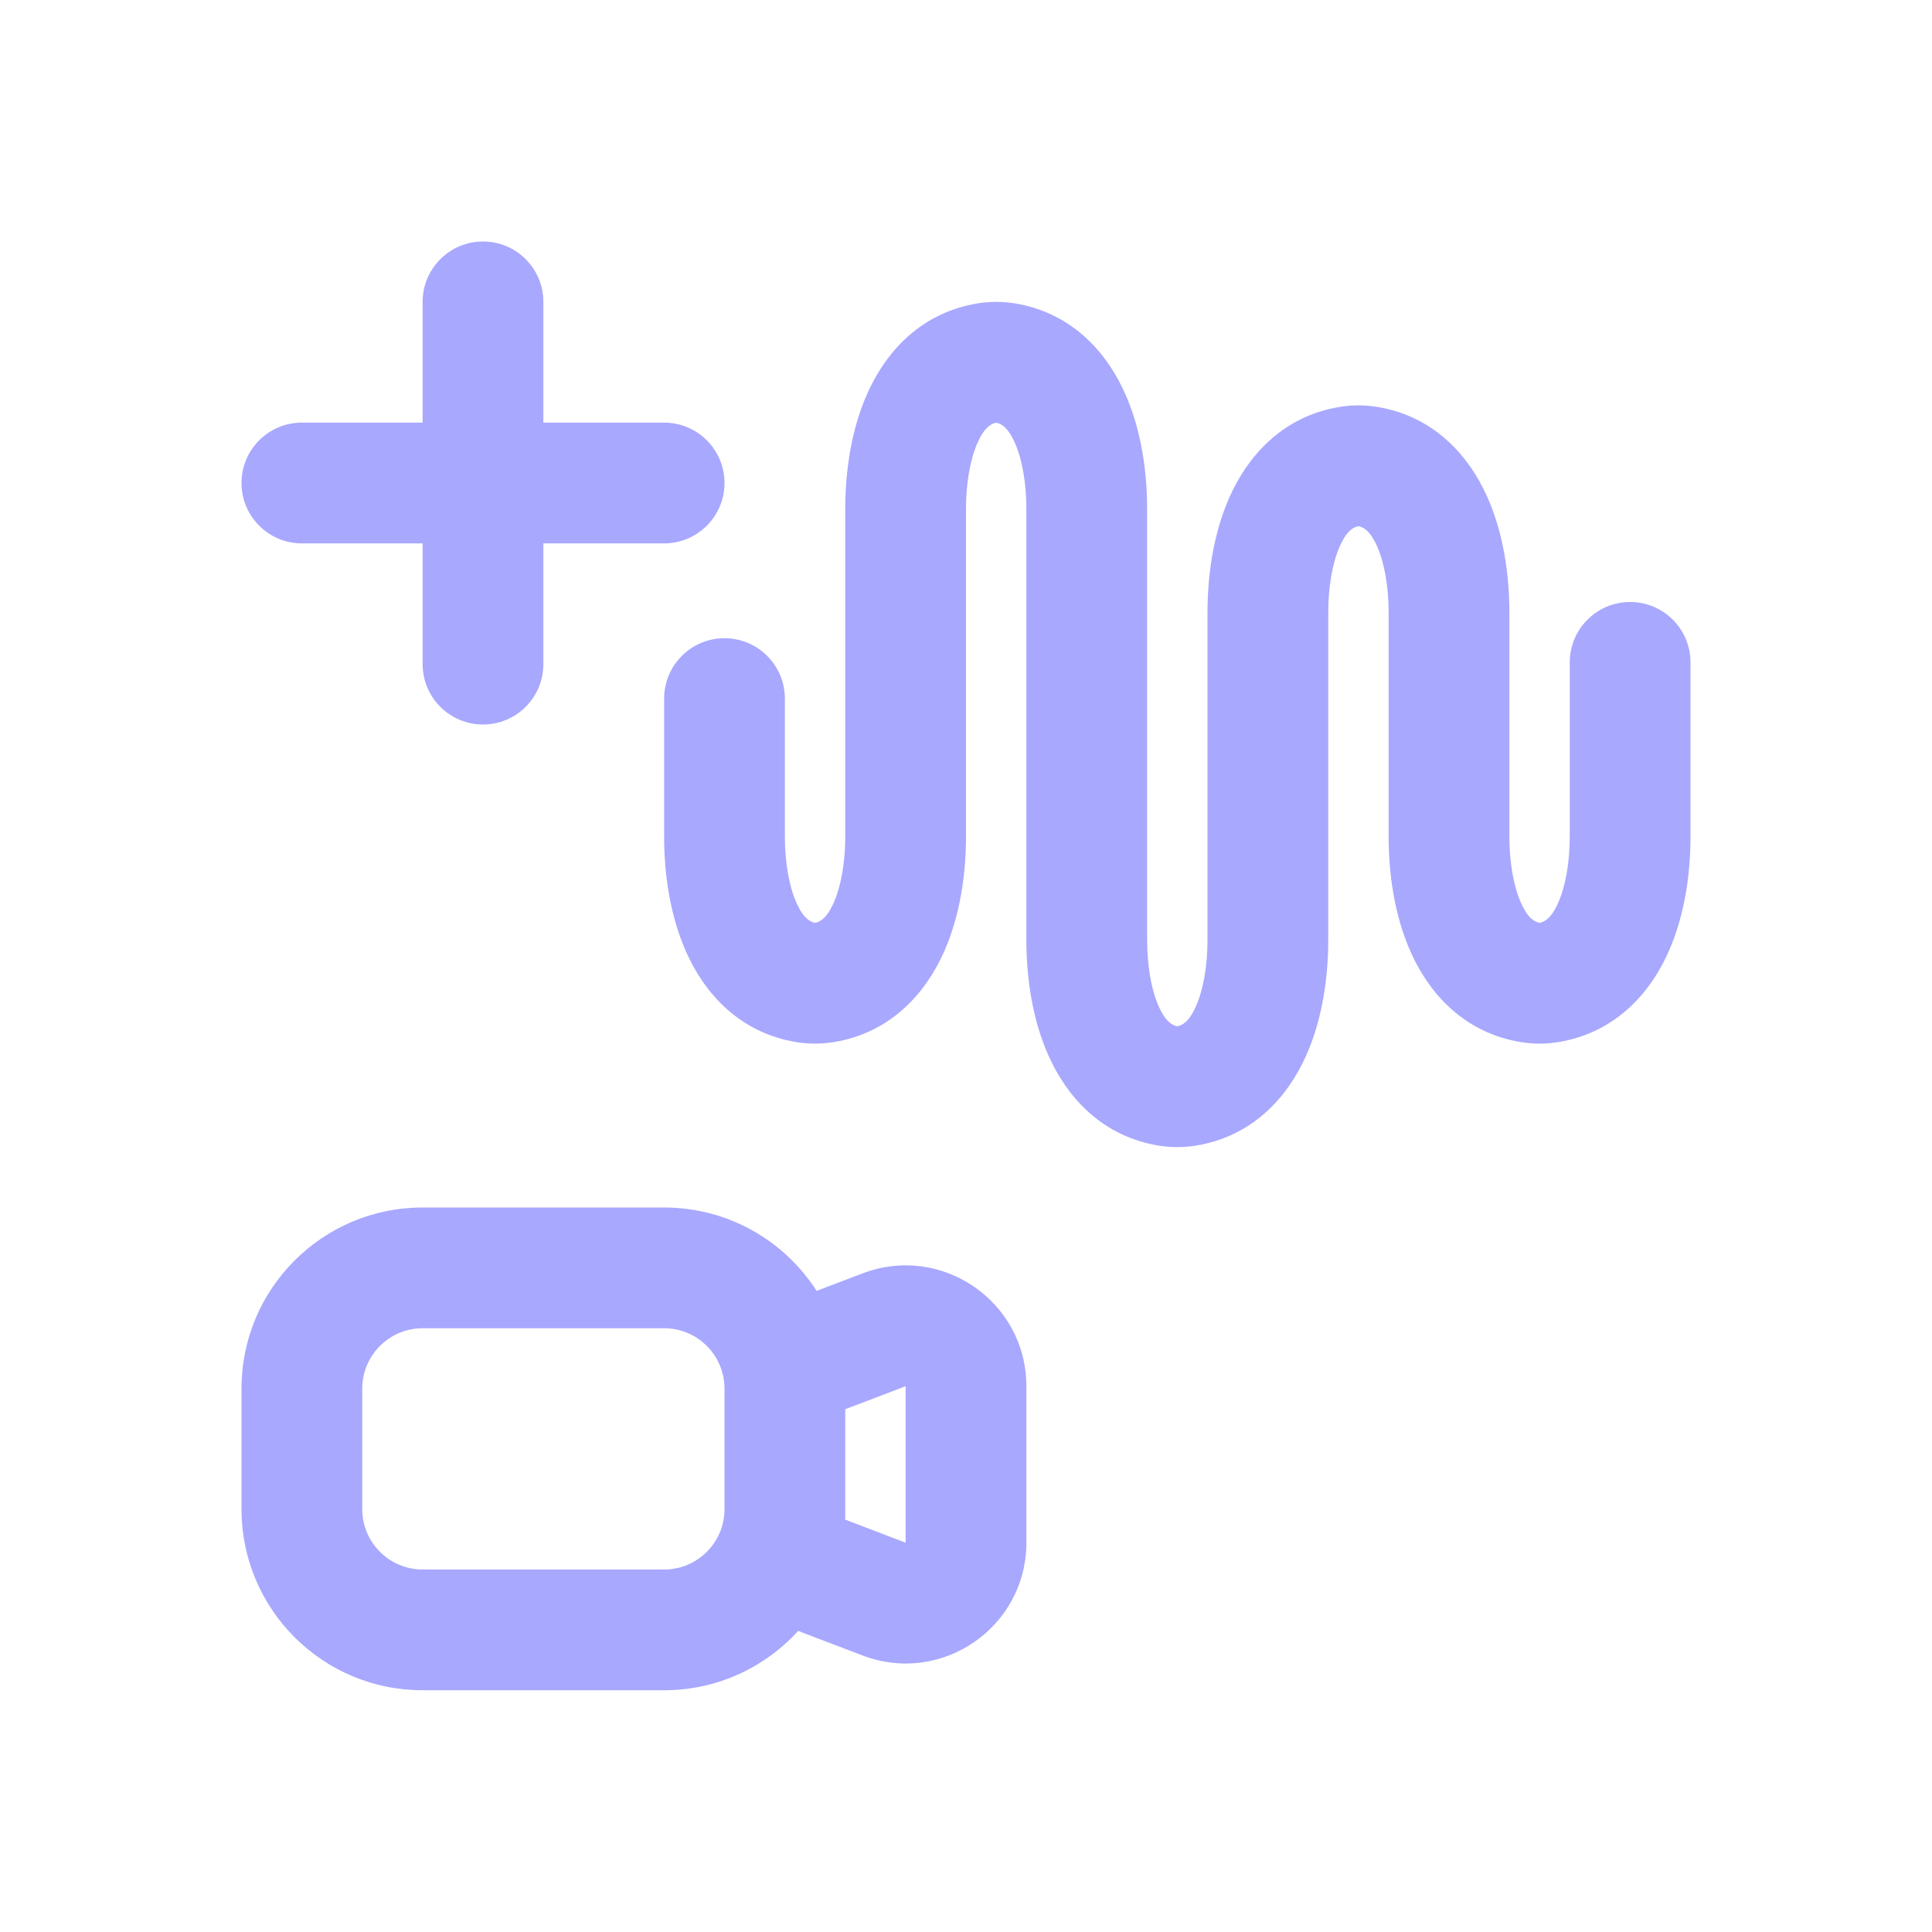
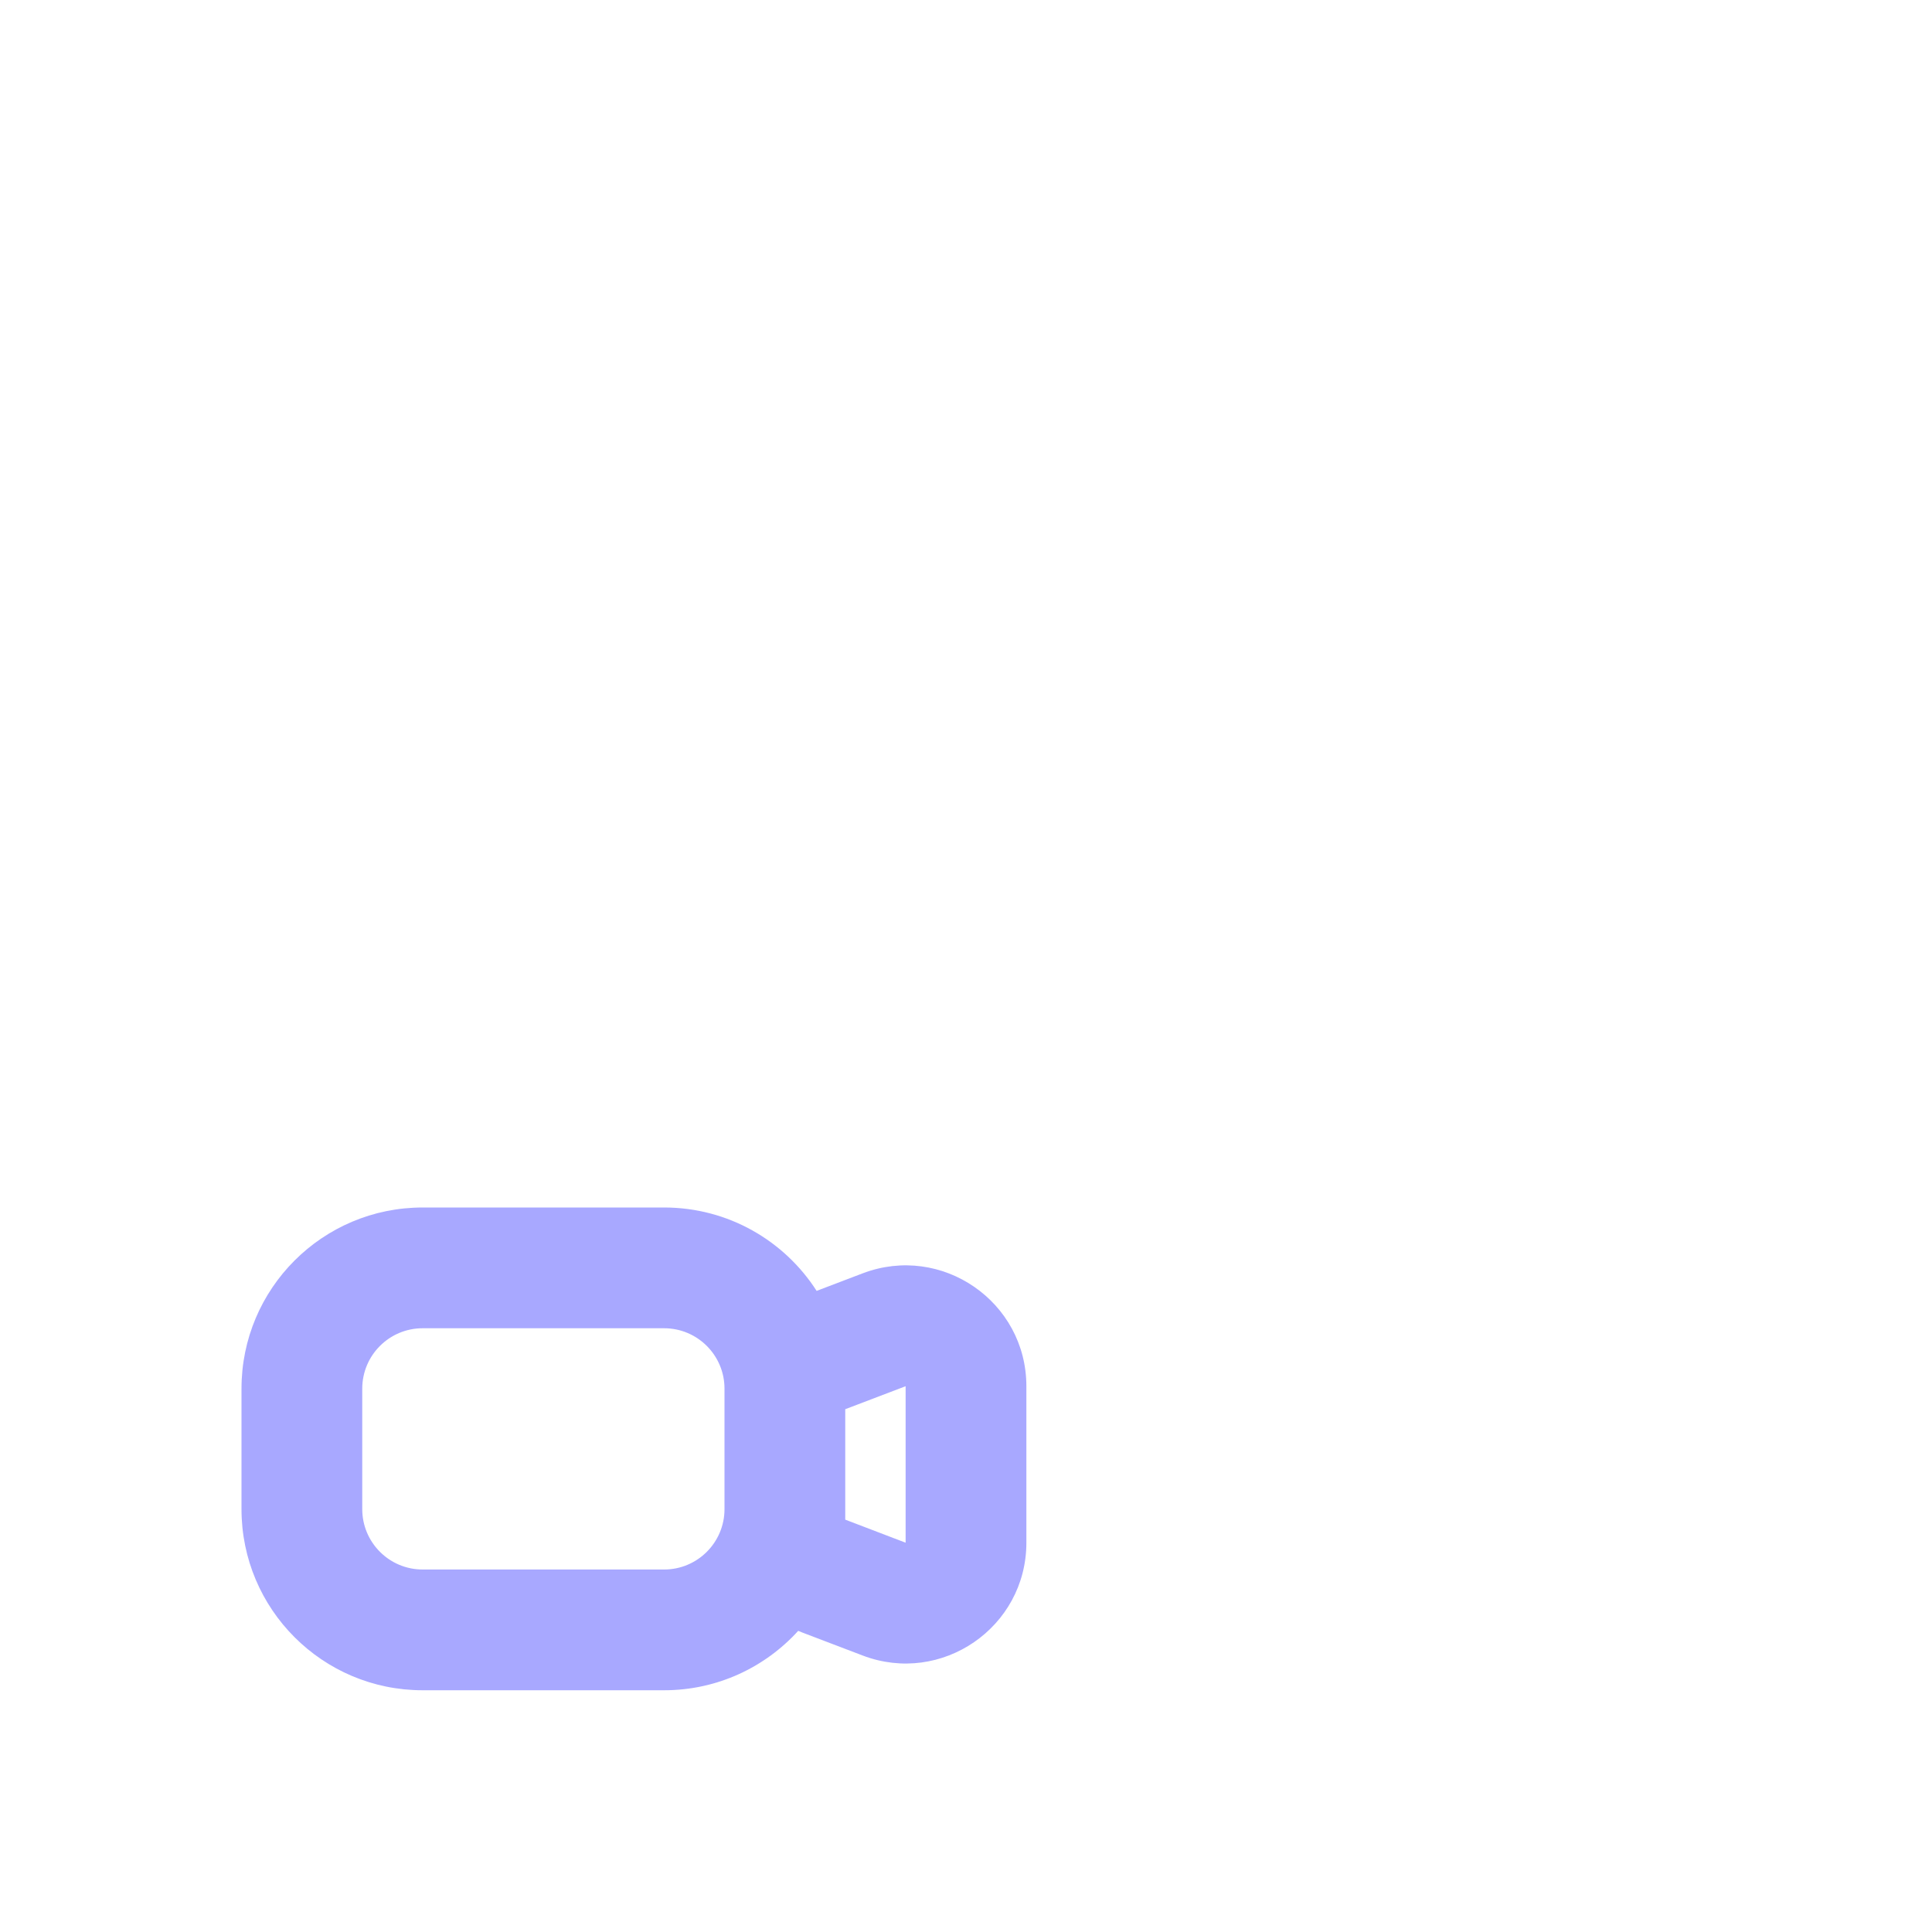
<svg xmlns="http://www.w3.org/2000/svg" width="32" height="32" viewBox="0 0 32 32" fill="none">
-   <path d="M9 5C9 4.448 8.552 4 8 4C7.448 4 7 4.448 7 5V7H5C4.448 7 4 7.448 4 8C4 8.552 4.448 9 5 9H7V11C7 11.552 7.448 12 8 12C8.552 12 9 11.552 9 11V9H11C11.552 9 12 8.552 12 8C12 7.448 11.552 7 11 7H9V5Z" fill="#A8A8FF" />
  <path fill-rule="evenodd" clip-rule="evenodd" d="M11 20C12.061 20 12.993 20.551 13.526 21.381L14.287 21.091C15.596 20.592 17 21.558 17 22.96V25.552C17 26.953 15.596 27.92 14.287 27.42L13.287 27.039C13.265 27.03 13.243 27.021 13.221 27.012C12.672 27.616 11.88 27.996 11 27.996H7C5.343 27.996 4 26.653 4 24.996V23C4 21.343 5.343 20 7 20H11ZM11 22C11.552 22 12 22.448 12 23V24.996C12 25.548 11.552 25.996 11 25.996H7C6.448 25.996 6 25.548 6 24.996V23C6 22.448 6.448 22 7 22H11ZM14 23.341L15 22.96L15 25.552L14 25.17V23.341Z" fill="#A8A8FF" />
-   <path d="M16.193 7.329C16.311 7.067 16.422 7.017 16.5 7.001C16.578 7.017 16.689 7.067 16.807 7.329C16.932 7.608 17 8.008 17 8.428V15.572C17 16.162 17.089 16.867 17.369 17.49C17.655 18.128 18.197 18.778 19.109 18.96C19.23 18.985 19.361 19 19.5 19C19.639 19 19.77 18.985 19.891 18.96C20.803 18.778 21.345 18.128 21.631 17.49C21.911 16.867 22 16.162 22 15.572V10.142C22 9.722 22.068 9.323 22.193 9.044C22.311 8.781 22.422 8.731 22.5 8.715C22.578 8.731 22.689 8.781 22.807 9.044C22.932 9.323 23 9.722 23 10.142V13.858C23 14.447 23.089 15.153 23.369 15.776C23.655 16.414 24.197 17.064 25.109 17.246C25.23 17.27 25.361 17.286 25.5 17.286C25.639 17.286 25.77 17.27 25.891 17.246C26.803 17.064 27.345 16.414 27.631 15.776C27.911 15.153 28 14.447 28 13.858V10.971C28 10.419 27.552 9.971 27 9.971C26.448 9.971 26 10.419 26 10.971V13.858C26 14.278 25.932 14.677 25.807 14.956C25.689 15.219 25.578 15.269 25.5 15.285C25.422 15.269 25.311 15.219 25.193 14.956C25.068 14.677 25 14.278 25 13.858V10.142C25 9.553 24.911 8.847 24.631 8.224C24.345 7.586 23.803 6.936 22.891 6.754C22.77 6.73 22.639 6.714 22.5 6.714C22.361 6.714 22.23 6.73 22.109 6.754C21.197 6.936 20.655 7.586 20.369 8.224C20.089 8.847 20 9.553 20 10.142V15.572C20 15.992 19.932 16.392 19.807 16.671C19.689 16.933 19.578 16.983 19.5 16.999C19.422 16.983 19.311 16.933 19.193 16.671C19.068 16.392 19 15.992 19 15.572V8.428C19 7.839 18.911 7.133 18.631 6.51C18.345 5.872 17.803 5.222 16.891 5.04C16.77 5.015 16.639 5 16.5 5C16.361 5 16.23 5.015 16.109 5.04C15.197 5.222 14.655 5.872 14.369 6.51C14.089 7.133 14 7.839 14 8.428V13.858C14 14.278 13.932 14.677 13.807 14.956C13.689 15.219 13.578 15.269 13.5 15.285C13.422 15.269 13.311 15.219 13.193 14.956C13.068 14.677 13 14.278 13 13.858V11.571C13 11.019 12.552 10.571 12 10.571C11.448 10.571 11 11.019 11 11.571V13.858C11 14.447 11.089 15.153 11.369 15.776C11.655 16.414 12.197 17.064 13.109 17.246C13.23 17.27 13.361 17.286 13.5 17.286C13.639 17.286 13.77 17.27 13.891 17.246C14.803 17.064 15.345 16.414 15.631 15.776C15.911 15.153 16 14.447 16 13.858V8.428C16 8.008 16.068 7.608 16.193 7.329Z" fill="#A8A8FF" />
</svg>